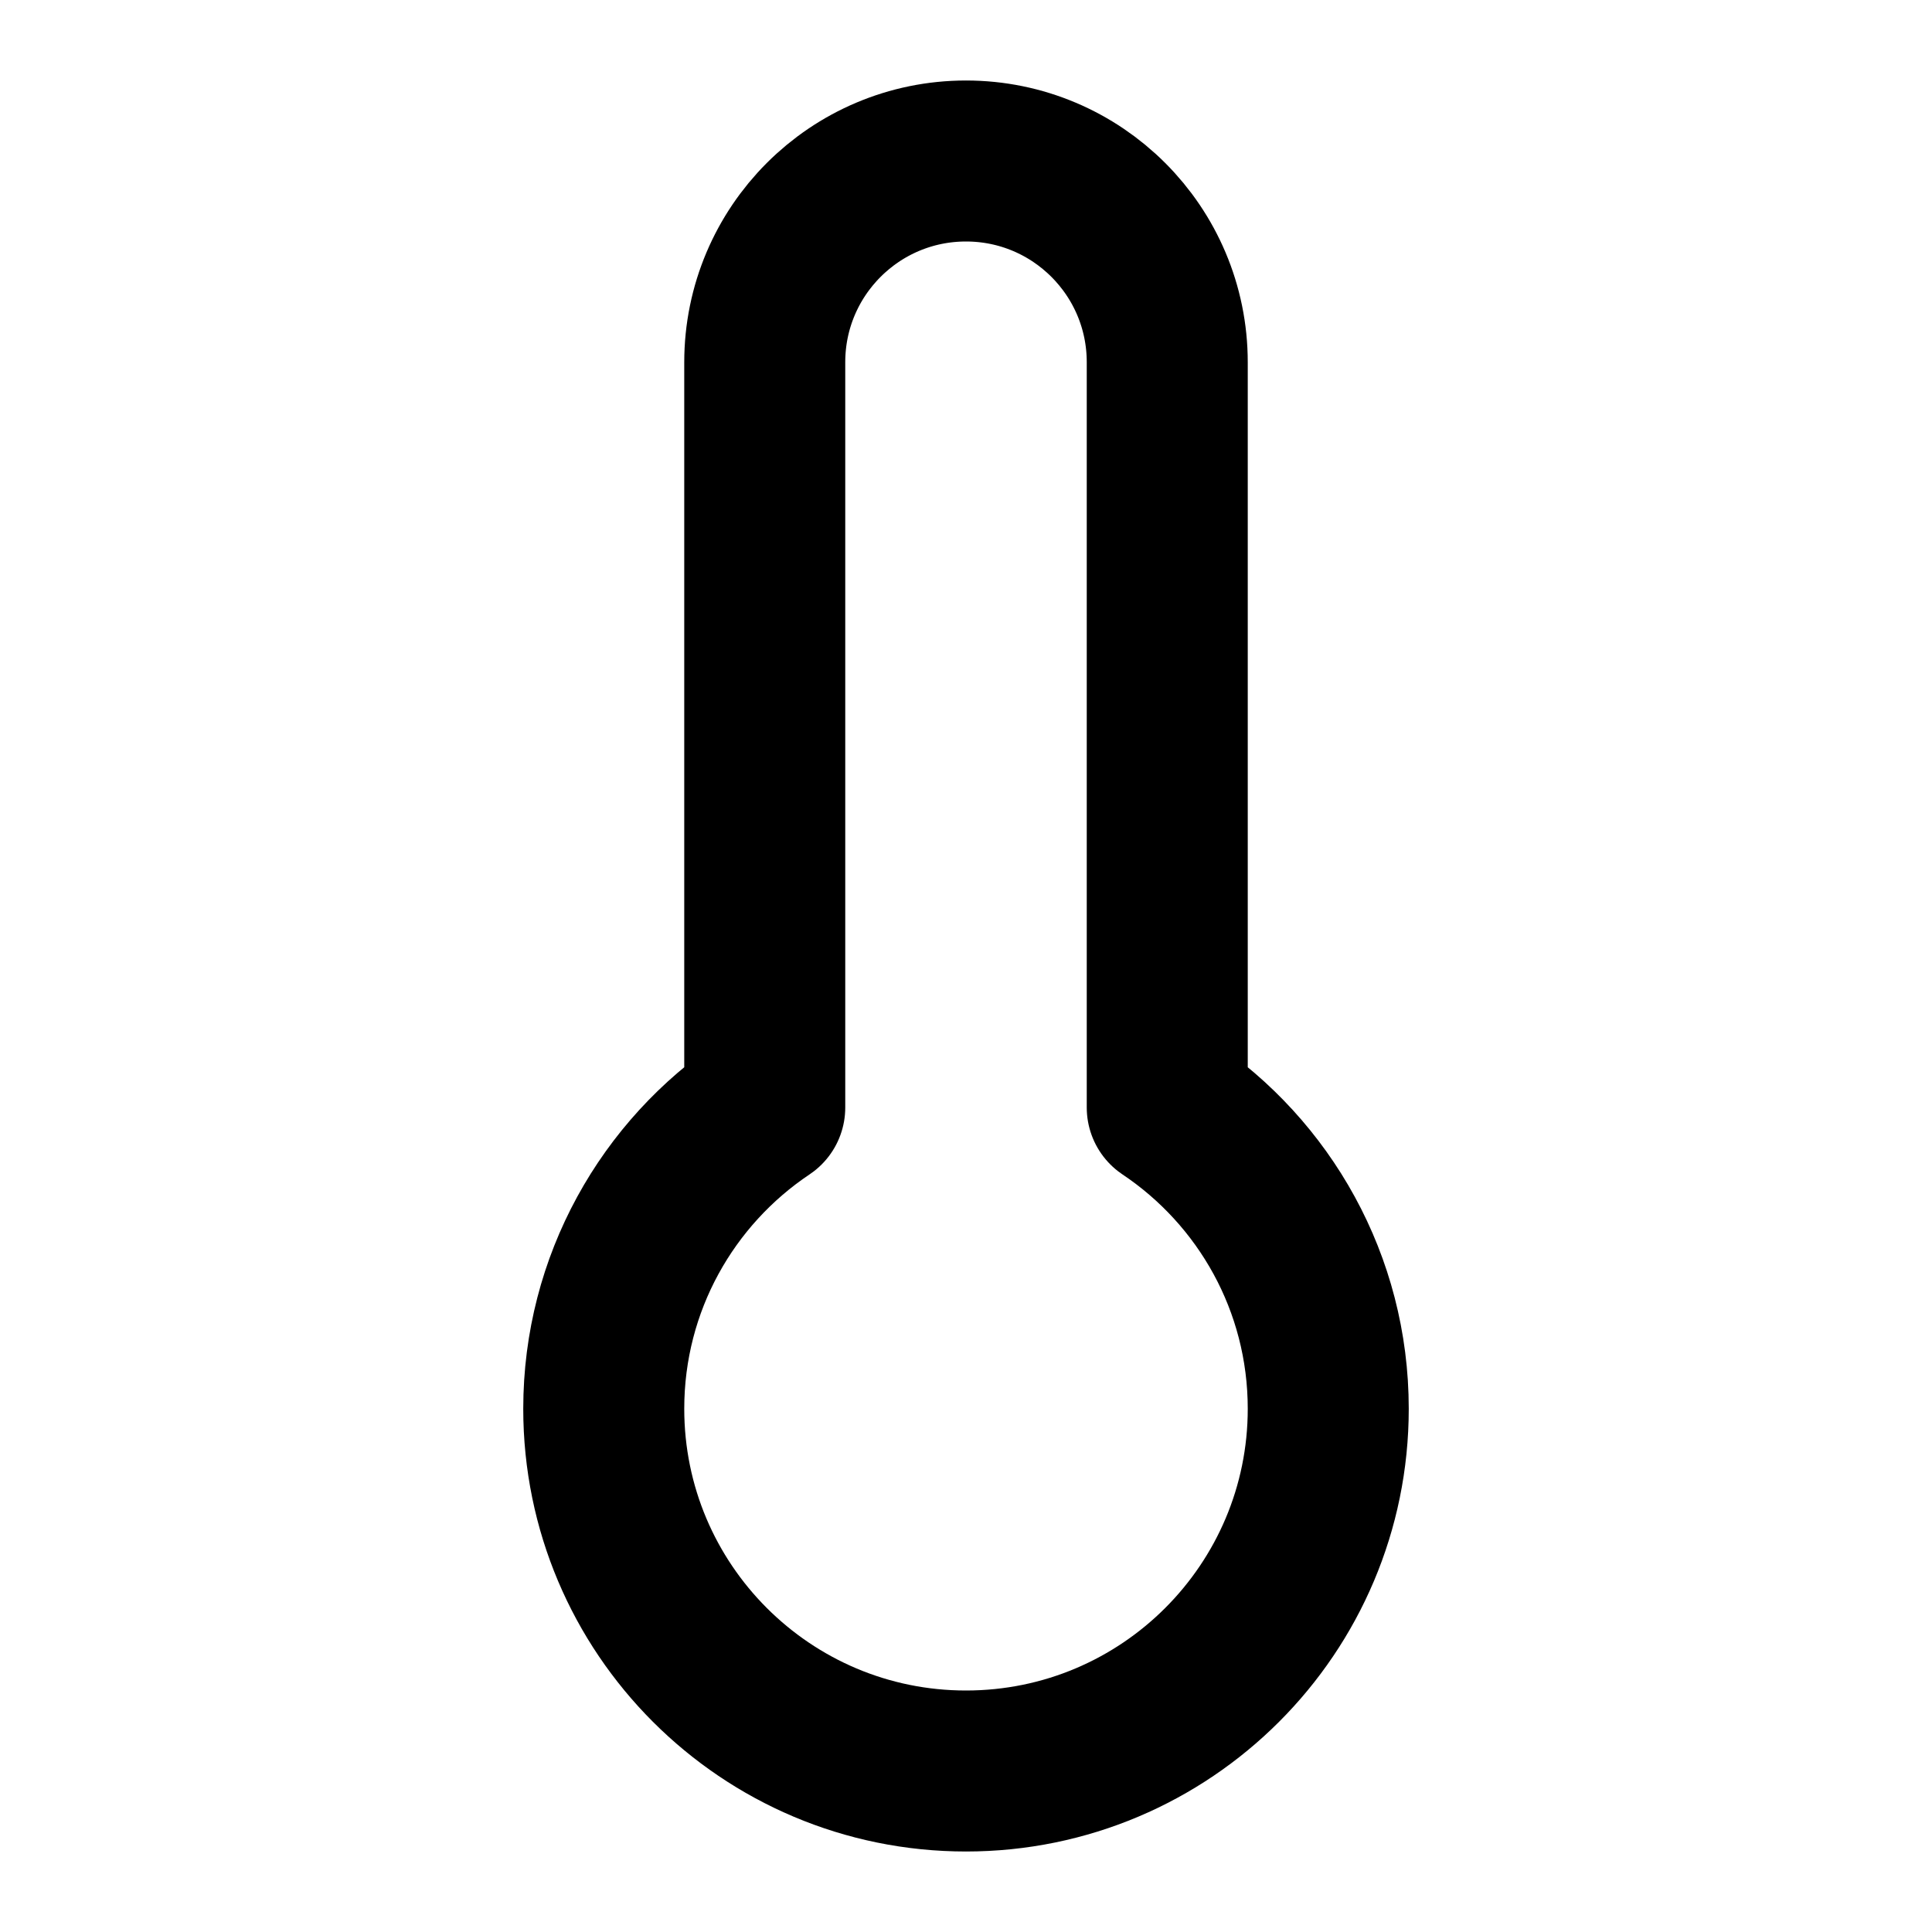
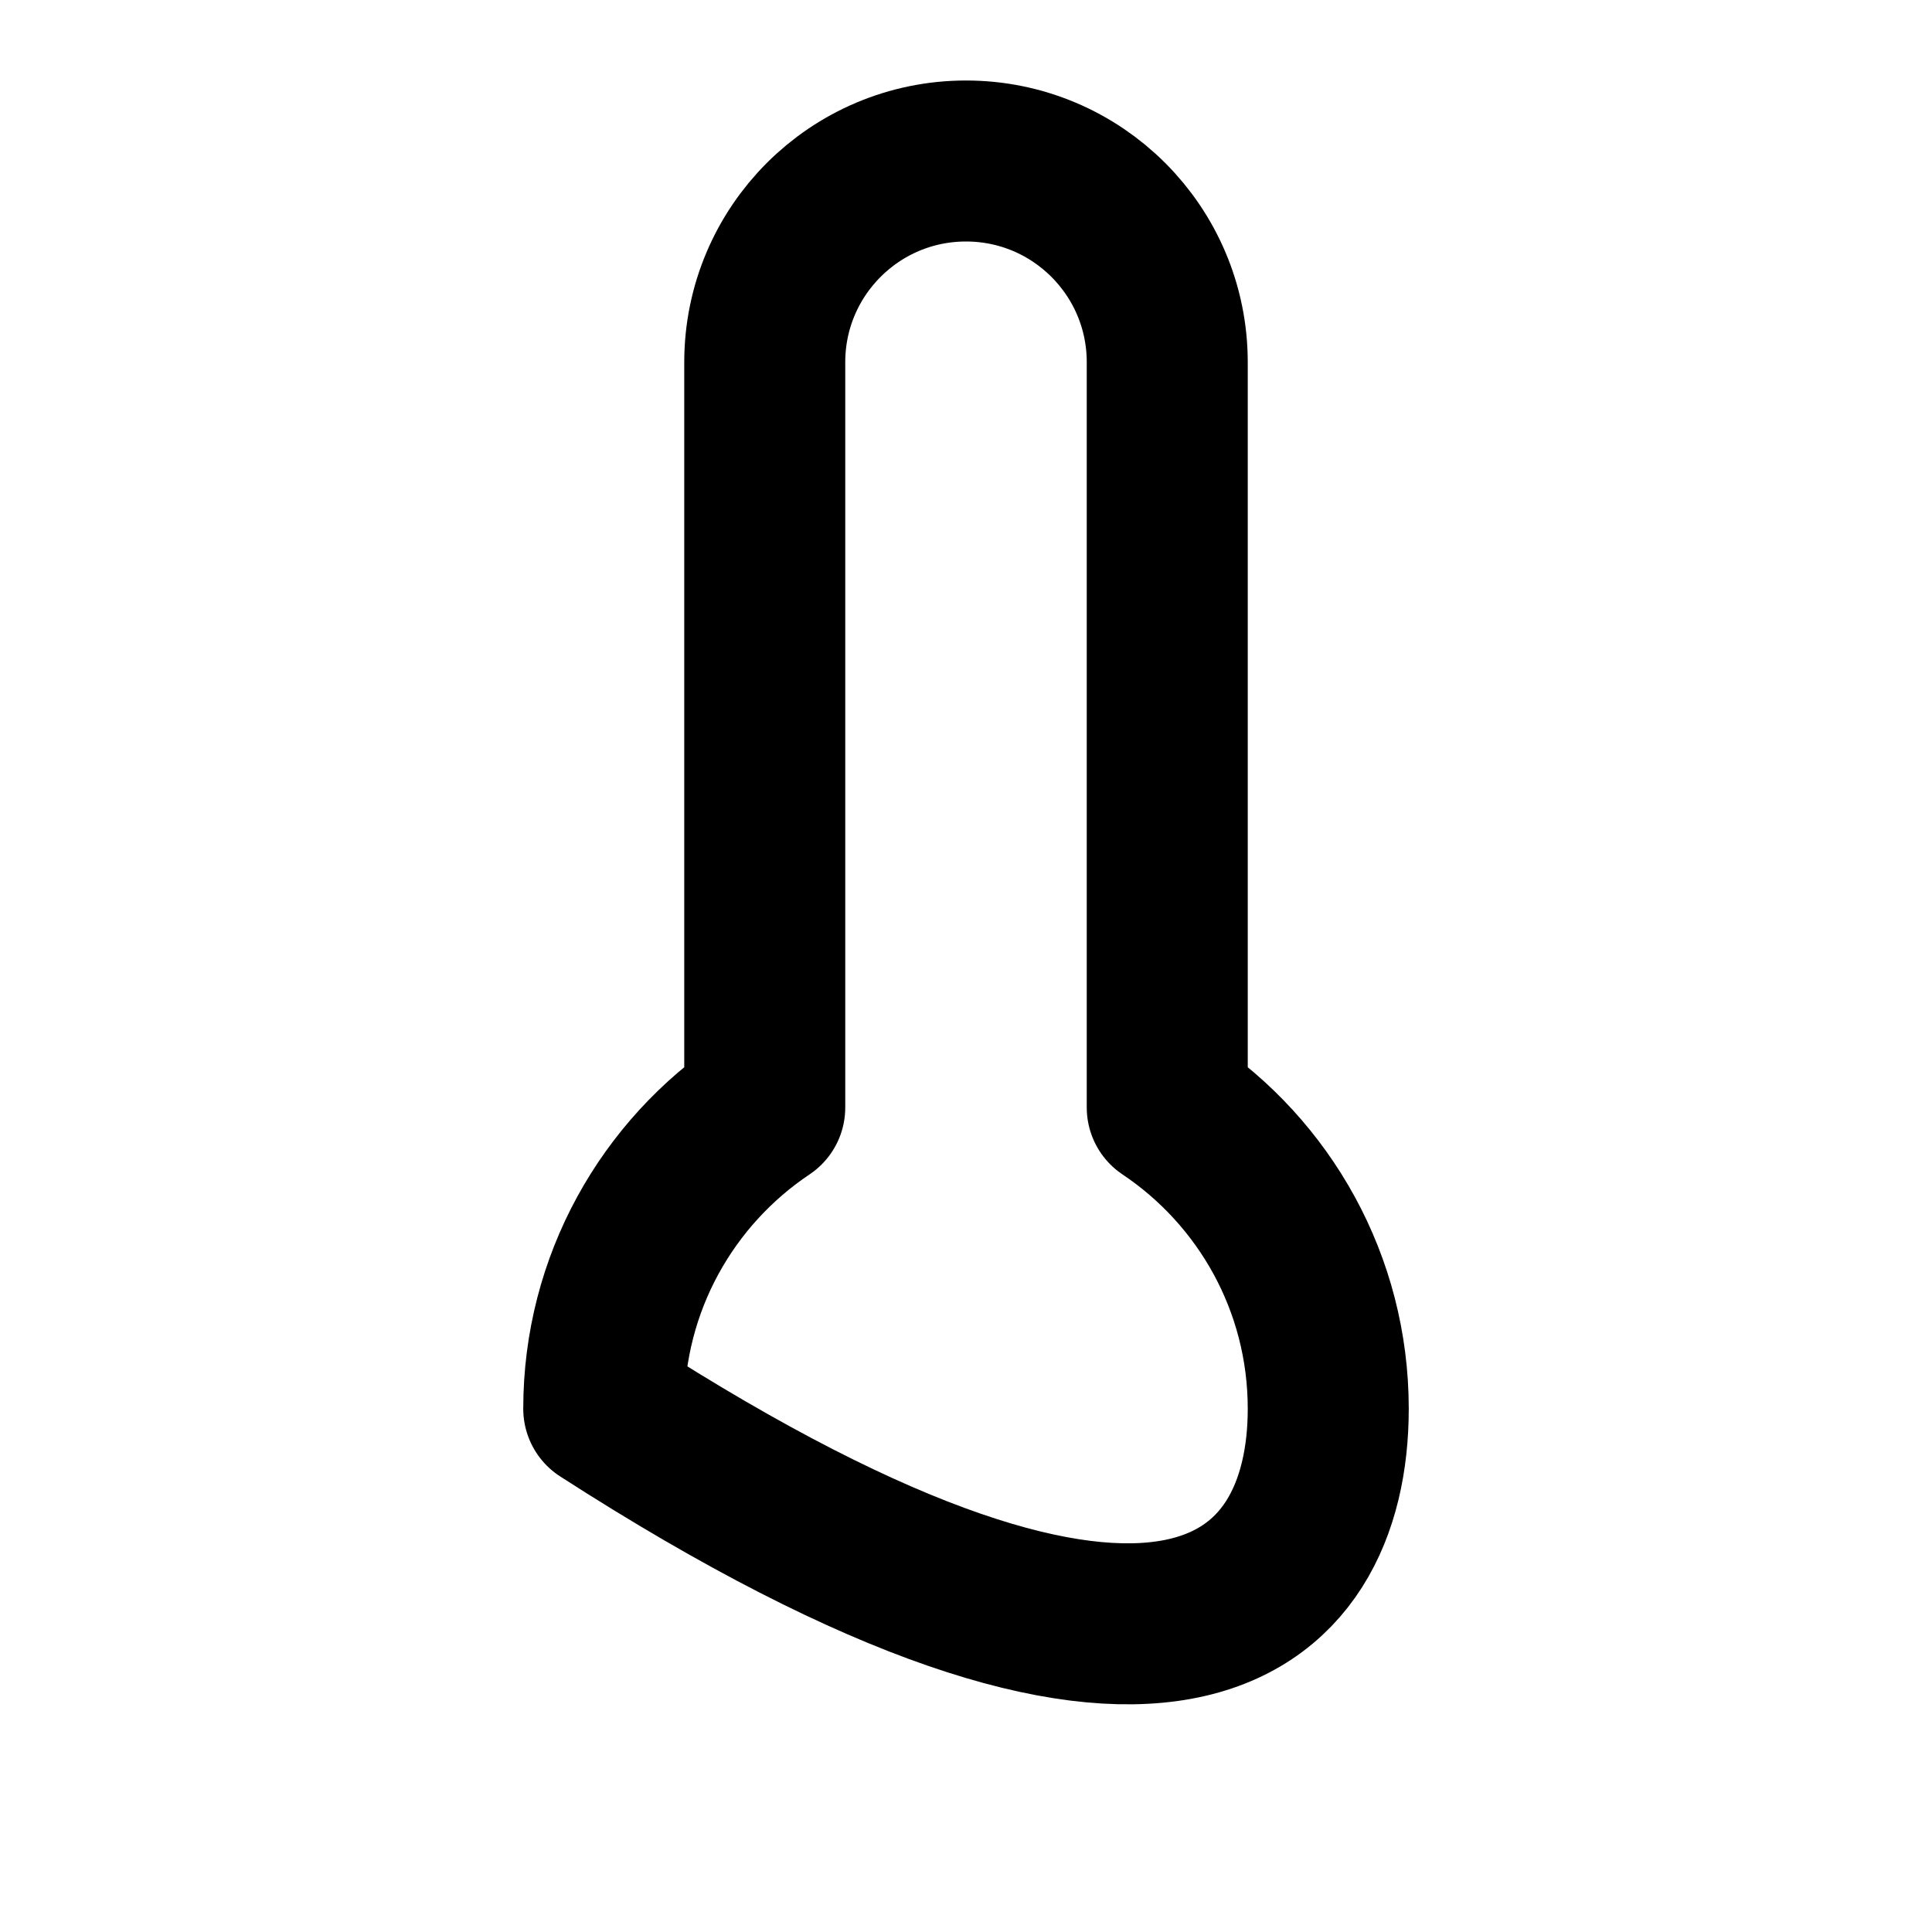
<svg xmlns="http://www.w3.org/2000/svg" fill="none" stroke="currentColor" stroke-width="2" viewBox="0 0 24 24">
-   <path d="M14.5 4.5C14.5 3.119 13.381 2 12 2C10.619 2 9.5 3.119 9.5 4.5V13.758C8.294 14.565 7.5 15.94 7.5 17.5C7.5 19.985 9.515 22 12 22C14.485 22 16.5 19.985 16.5 17.5C16.5 15.94 15.706 14.565 14.5 13.758V4.5Z" stroke-linecap="round" stroke-linejoin="round" />
+   <path d="M14.5 4.5C14.5 3.119 13.381 2 12 2C10.619 2 9.5 3.119 9.5 4.5V13.758C8.294 14.565 7.5 15.94 7.5 17.5C14.485 22 16.5 19.985 16.5 17.5C16.5 15.94 15.706 14.565 14.5 13.758V4.5Z" stroke-linecap="round" stroke-linejoin="round" />
</svg>